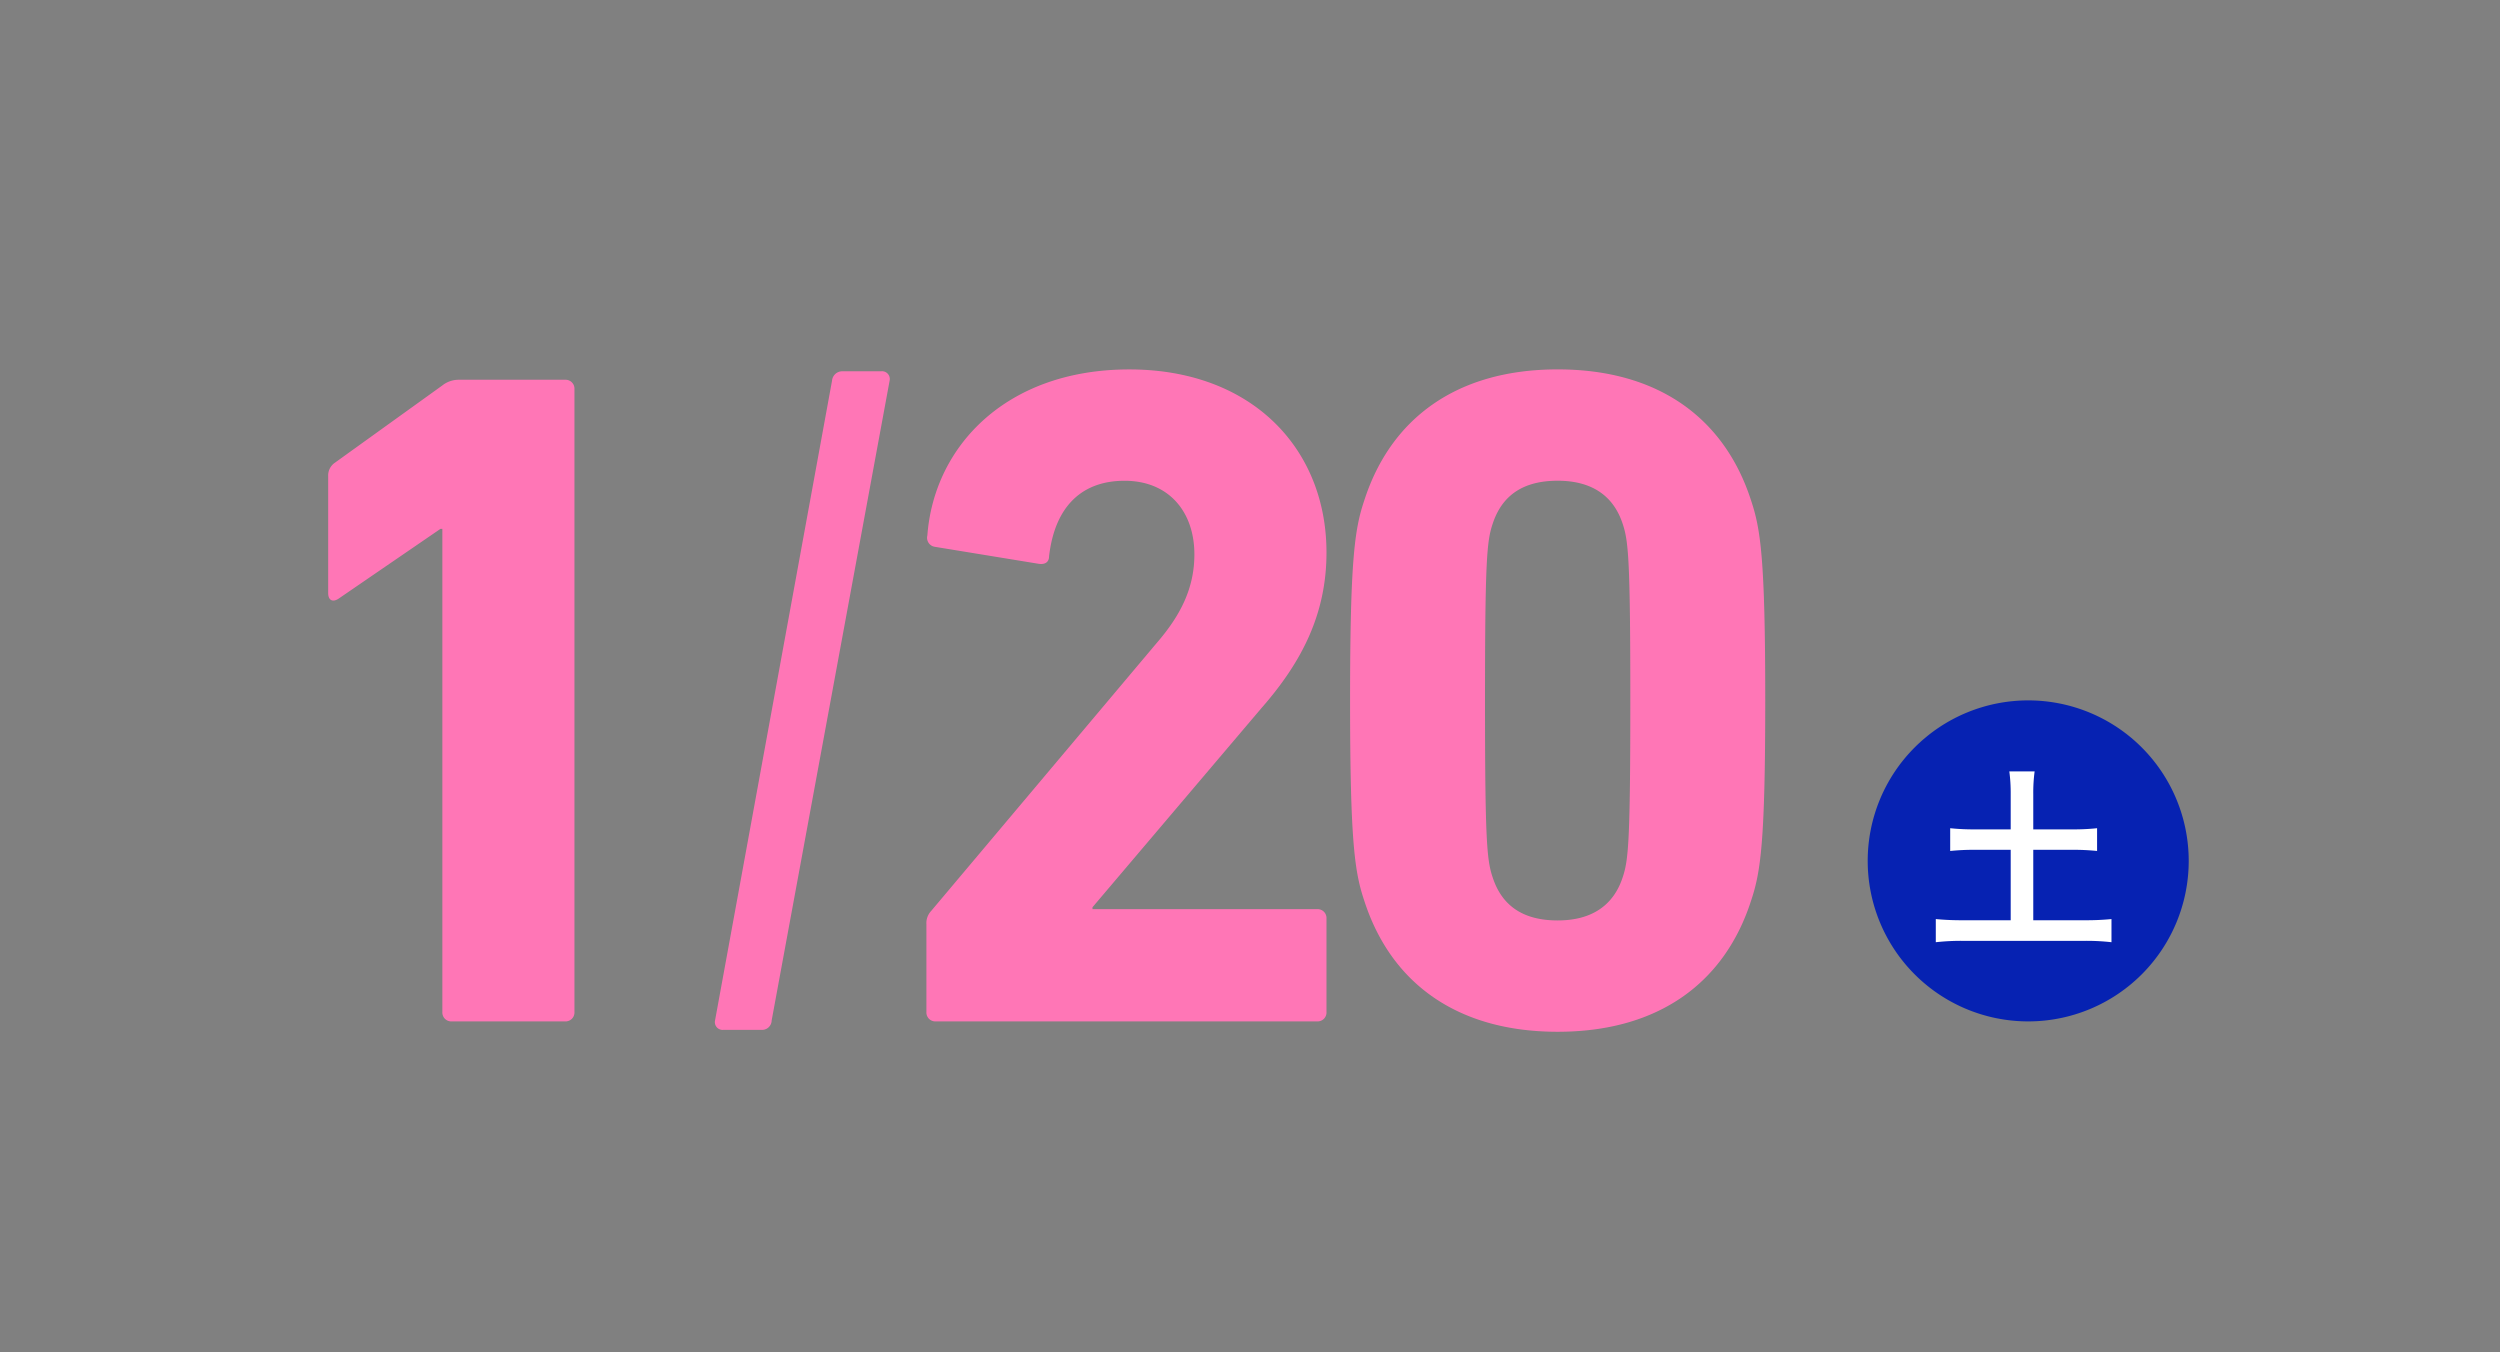
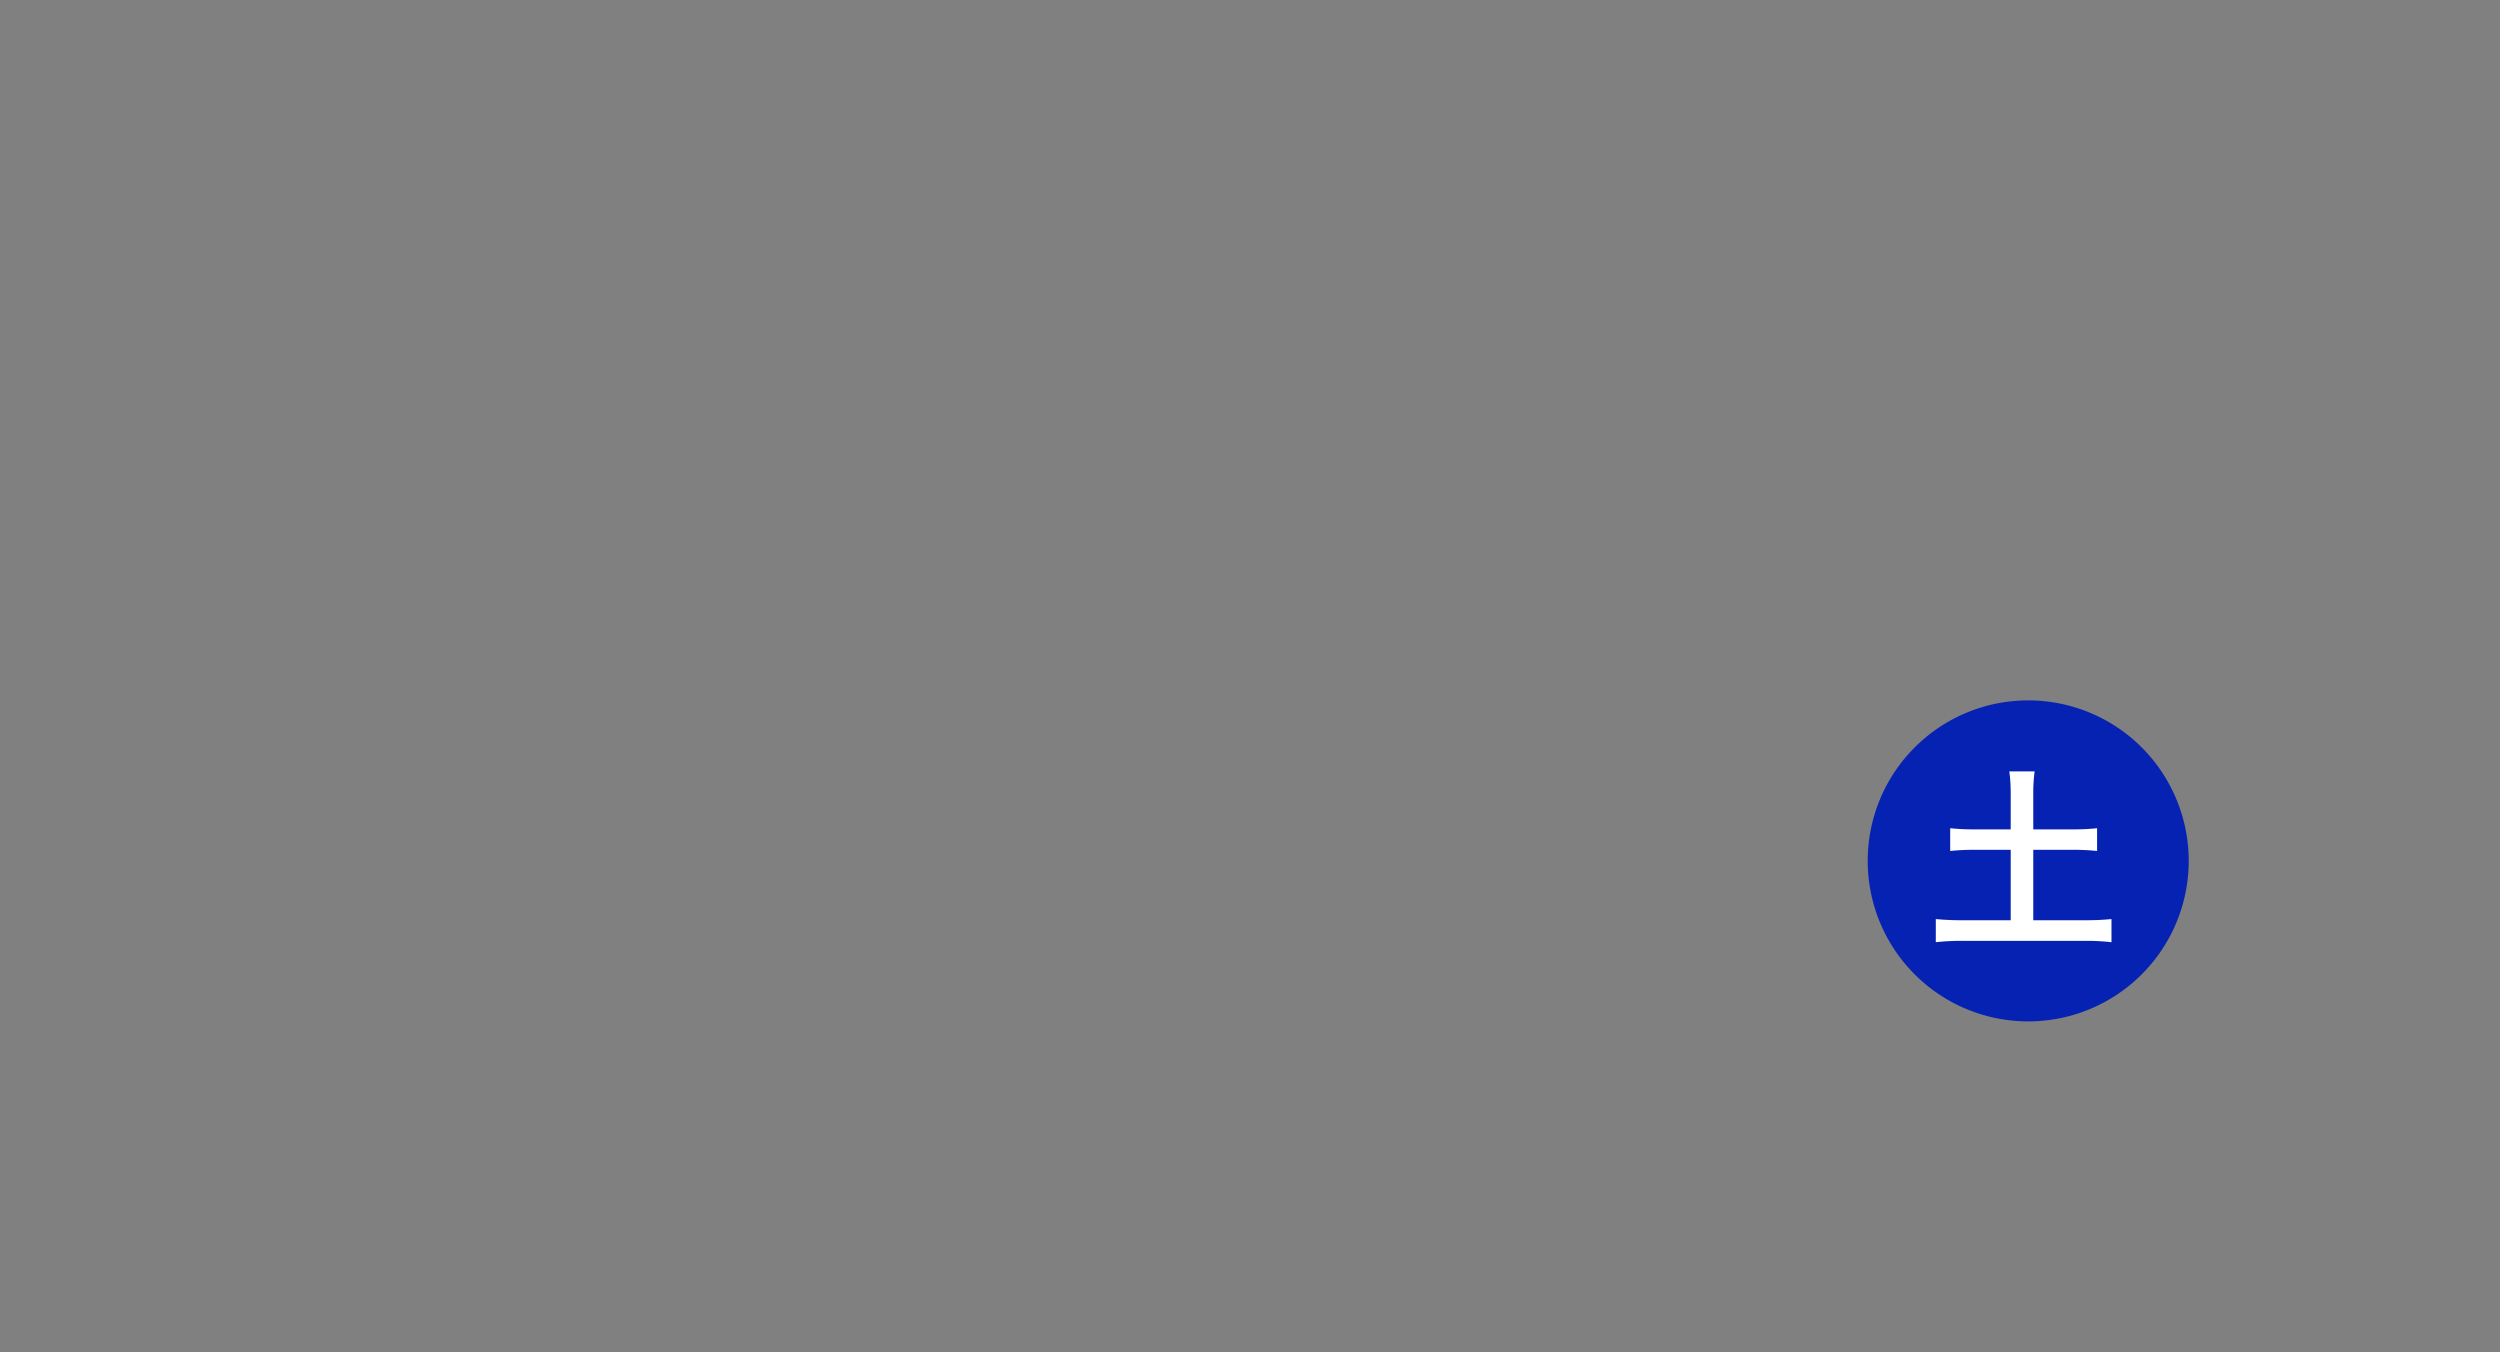
<svg xmlns="http://www.w3.org/2000/svg" width="257" height="139" viewBox="0 0 257 139">
  <rect x="0" y="0" width="257" height="139" fill="#808080" stroke="none" />
  <g id="_0120" data-name="0120" transform="translate(-44 -3508)">
    <g id="長方形_1812" data-name="長方形 1812" transform="translate(44 3508)" fill="#fff" stroke="#707070" stroke-width="1" opacity="0">
      <rect width="257" height="139" stroke="none" />
      <rect x="0.5" y="0.5" width="256" height="138" fill="none" />
    </g>
-     <path id="パス_16320" data-name="パス 16320" d="M23.474-.97a.916.916,0,0,0,.97.97h11.64a.916.916,0,0,0,.97-.97V-64.99a.916.916,0,0,0-.97-.97H25.22a2.708,2.708,0,0,0-1.746.582L12.416-57.424a1.573,1.573,0,0,0-.679,1.358v12.028c0,.776.485.97,1.067.582L23.28-50.634h.194ZM51.507-.1a.8.8,0,0,0,.873.97h3.88A.99.99,0,0,0,57.327-.1L69.452-65.863a.8.8,0,0,0-.873-.97H64.6a1.057,1.057,0,0,0-1.067.97ZM73.235-.97a.916.916,0,0,0,.97.97h39.188a.916.916,0,0,0,.97-.97v-9.6a.916.916,0,0,0-.97-.97H90.307v-.194L107.67-32.2c4.171-4.753,6.693-9.7,6.693-16.005,0-10.67-7.663-18.818-20.273-18.818-12.707,0-20.079,7.954-20.758,17.072a.938.938,0,0,0,.776,1.164l10.67,1.746c.679.1,1.067-.194,1.067-.776.582-5.044,3.3-7.76,7.76-7.76,4.559,0,7.178,3.2,7.178,7.566,0,3.4-1.358,6.208-3.88,9.118L73.72-11.349a1.815,1.815,0,0,0-.485,1.358Zm45.008-11.446c2.716,8.439,9.506,13.483,19.885,13.483S155.3-3.977,158.013-12.416c.97-2.91,1.455-5.917,1.455-20.564s-.485-17.654-1.455-20.564c-2.716-8.439-9.506-13.483-19.885-13.483s-17.169,5.044-19.885,13.483c-.97,2.91-1.455,5.917-1.455,20.564S117.273-15.326,118.243-12.416Zm13.192-2.425c-.582-1.746-.776-3.686-.776-18.139s.194-16.393.776-18.139c.97-3.007,3.2-4.462,6.693-4.462,3.4,0,5.723,1.455,6.693,4.462.582,1.746.776,3.686.776,18.139s-.194,16.393-.776,18.139c-.97,3.007-3.3,4.462-6.693,4.462C134.636-10.379,132.4-11.834,131.435-14.841Z" transform="translate(66 3613)" fill="#ff76b6" />
    <g id="グループ_3872" data-name="グループ 3872" transform="translate(1575 2234)">
      <path id="パス_16276" data-name="パス 16276" d="M16.5,0A16.5,16.5,0,1,1,0,16.5,16.5,16.5,0,0,1,16.5,0Z" transform="translate(-1339 1346)" fill="#0622b2" />
      <path id="パス_16319" data-name="パス 16319" d="M8.7-10.74H5.08a22.923,22.923,0,0,1-2.6-.12v2.34a23.93,23.93,0,0,1,2.6-.12H8.7V-1.4H3.86A27.156,27.156,0,0,1,1-1.52V.86A23.3,23.3,0,0,1,3.86.72h12.4a22.475,22.475,0,0,1,2.8.14V-1.52a26.427,26.427,0,0,1-2.8.12H11.02V-8.64H15a23.794,23.794,0,0,1,2.58.12v-2.34a22.537,22.537,0,0,1-2.58.12H11.02v-3.62a16.536,16.536,0,0,1,.14-2.34H8.56a17.118,17.118,0,0,1,.14,2.34Z" transform="translate(-1333 1370)" fill="#fff" />
    </g>
  </g>
</svg>